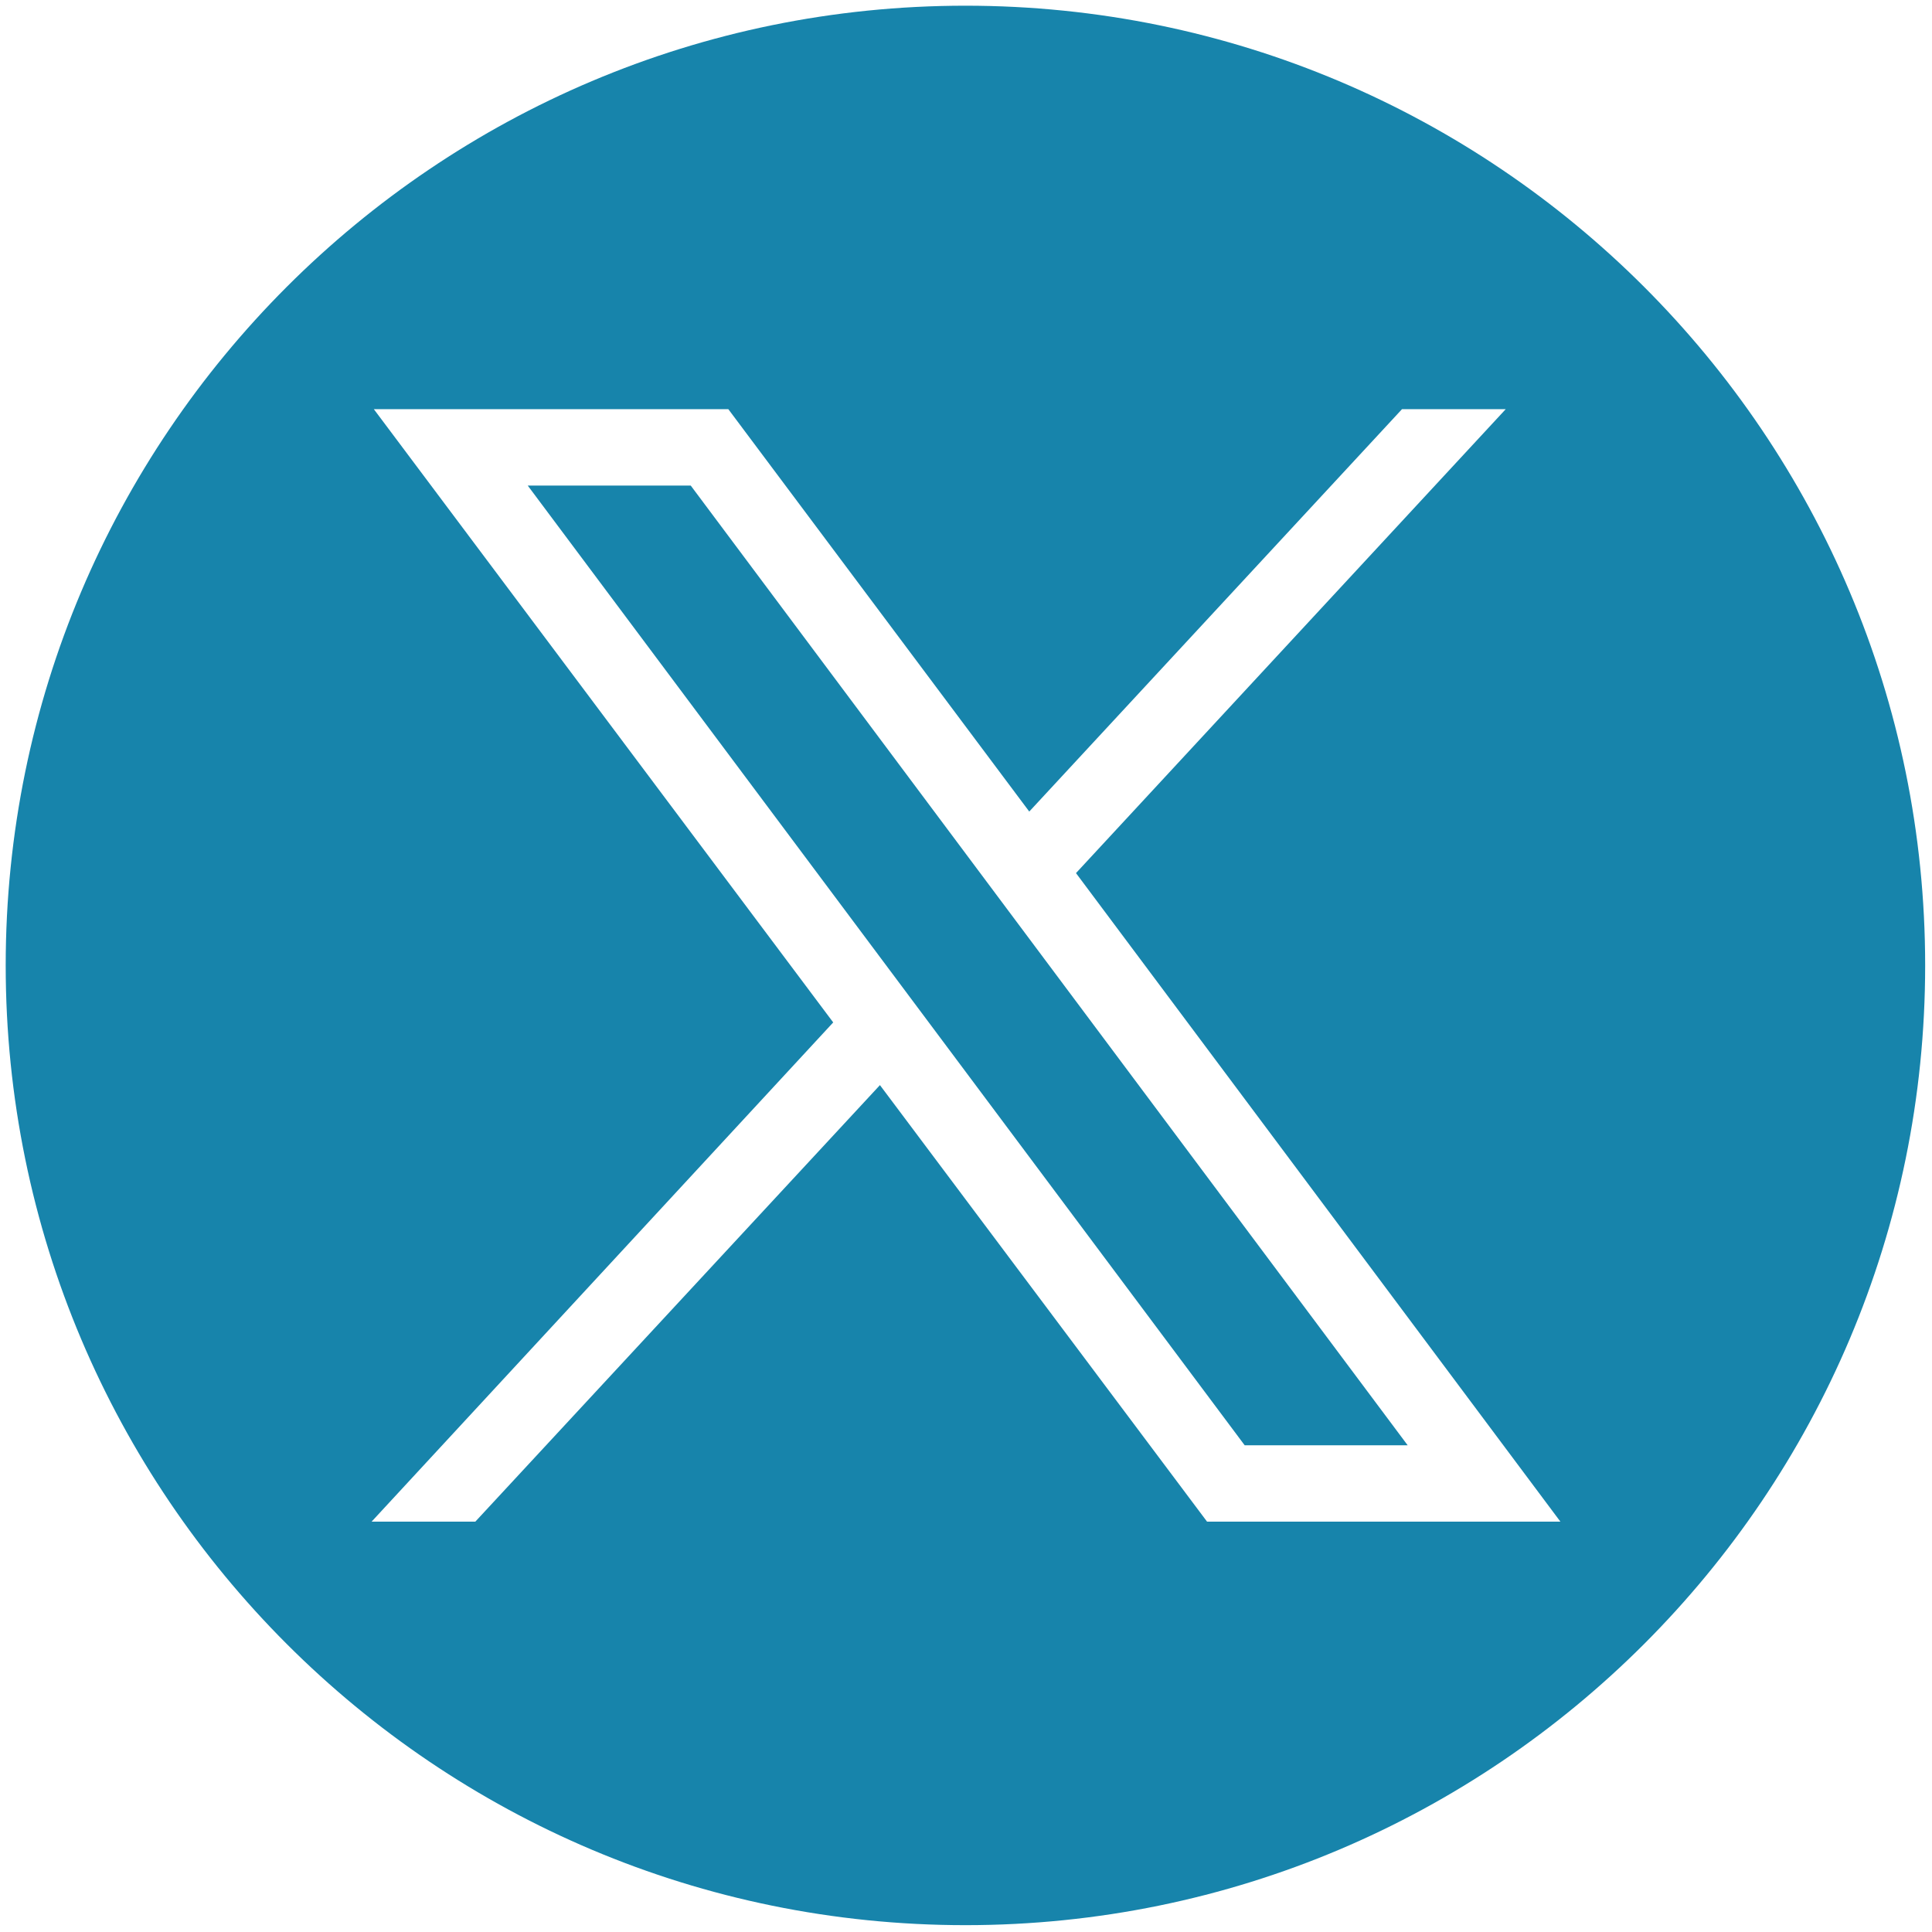
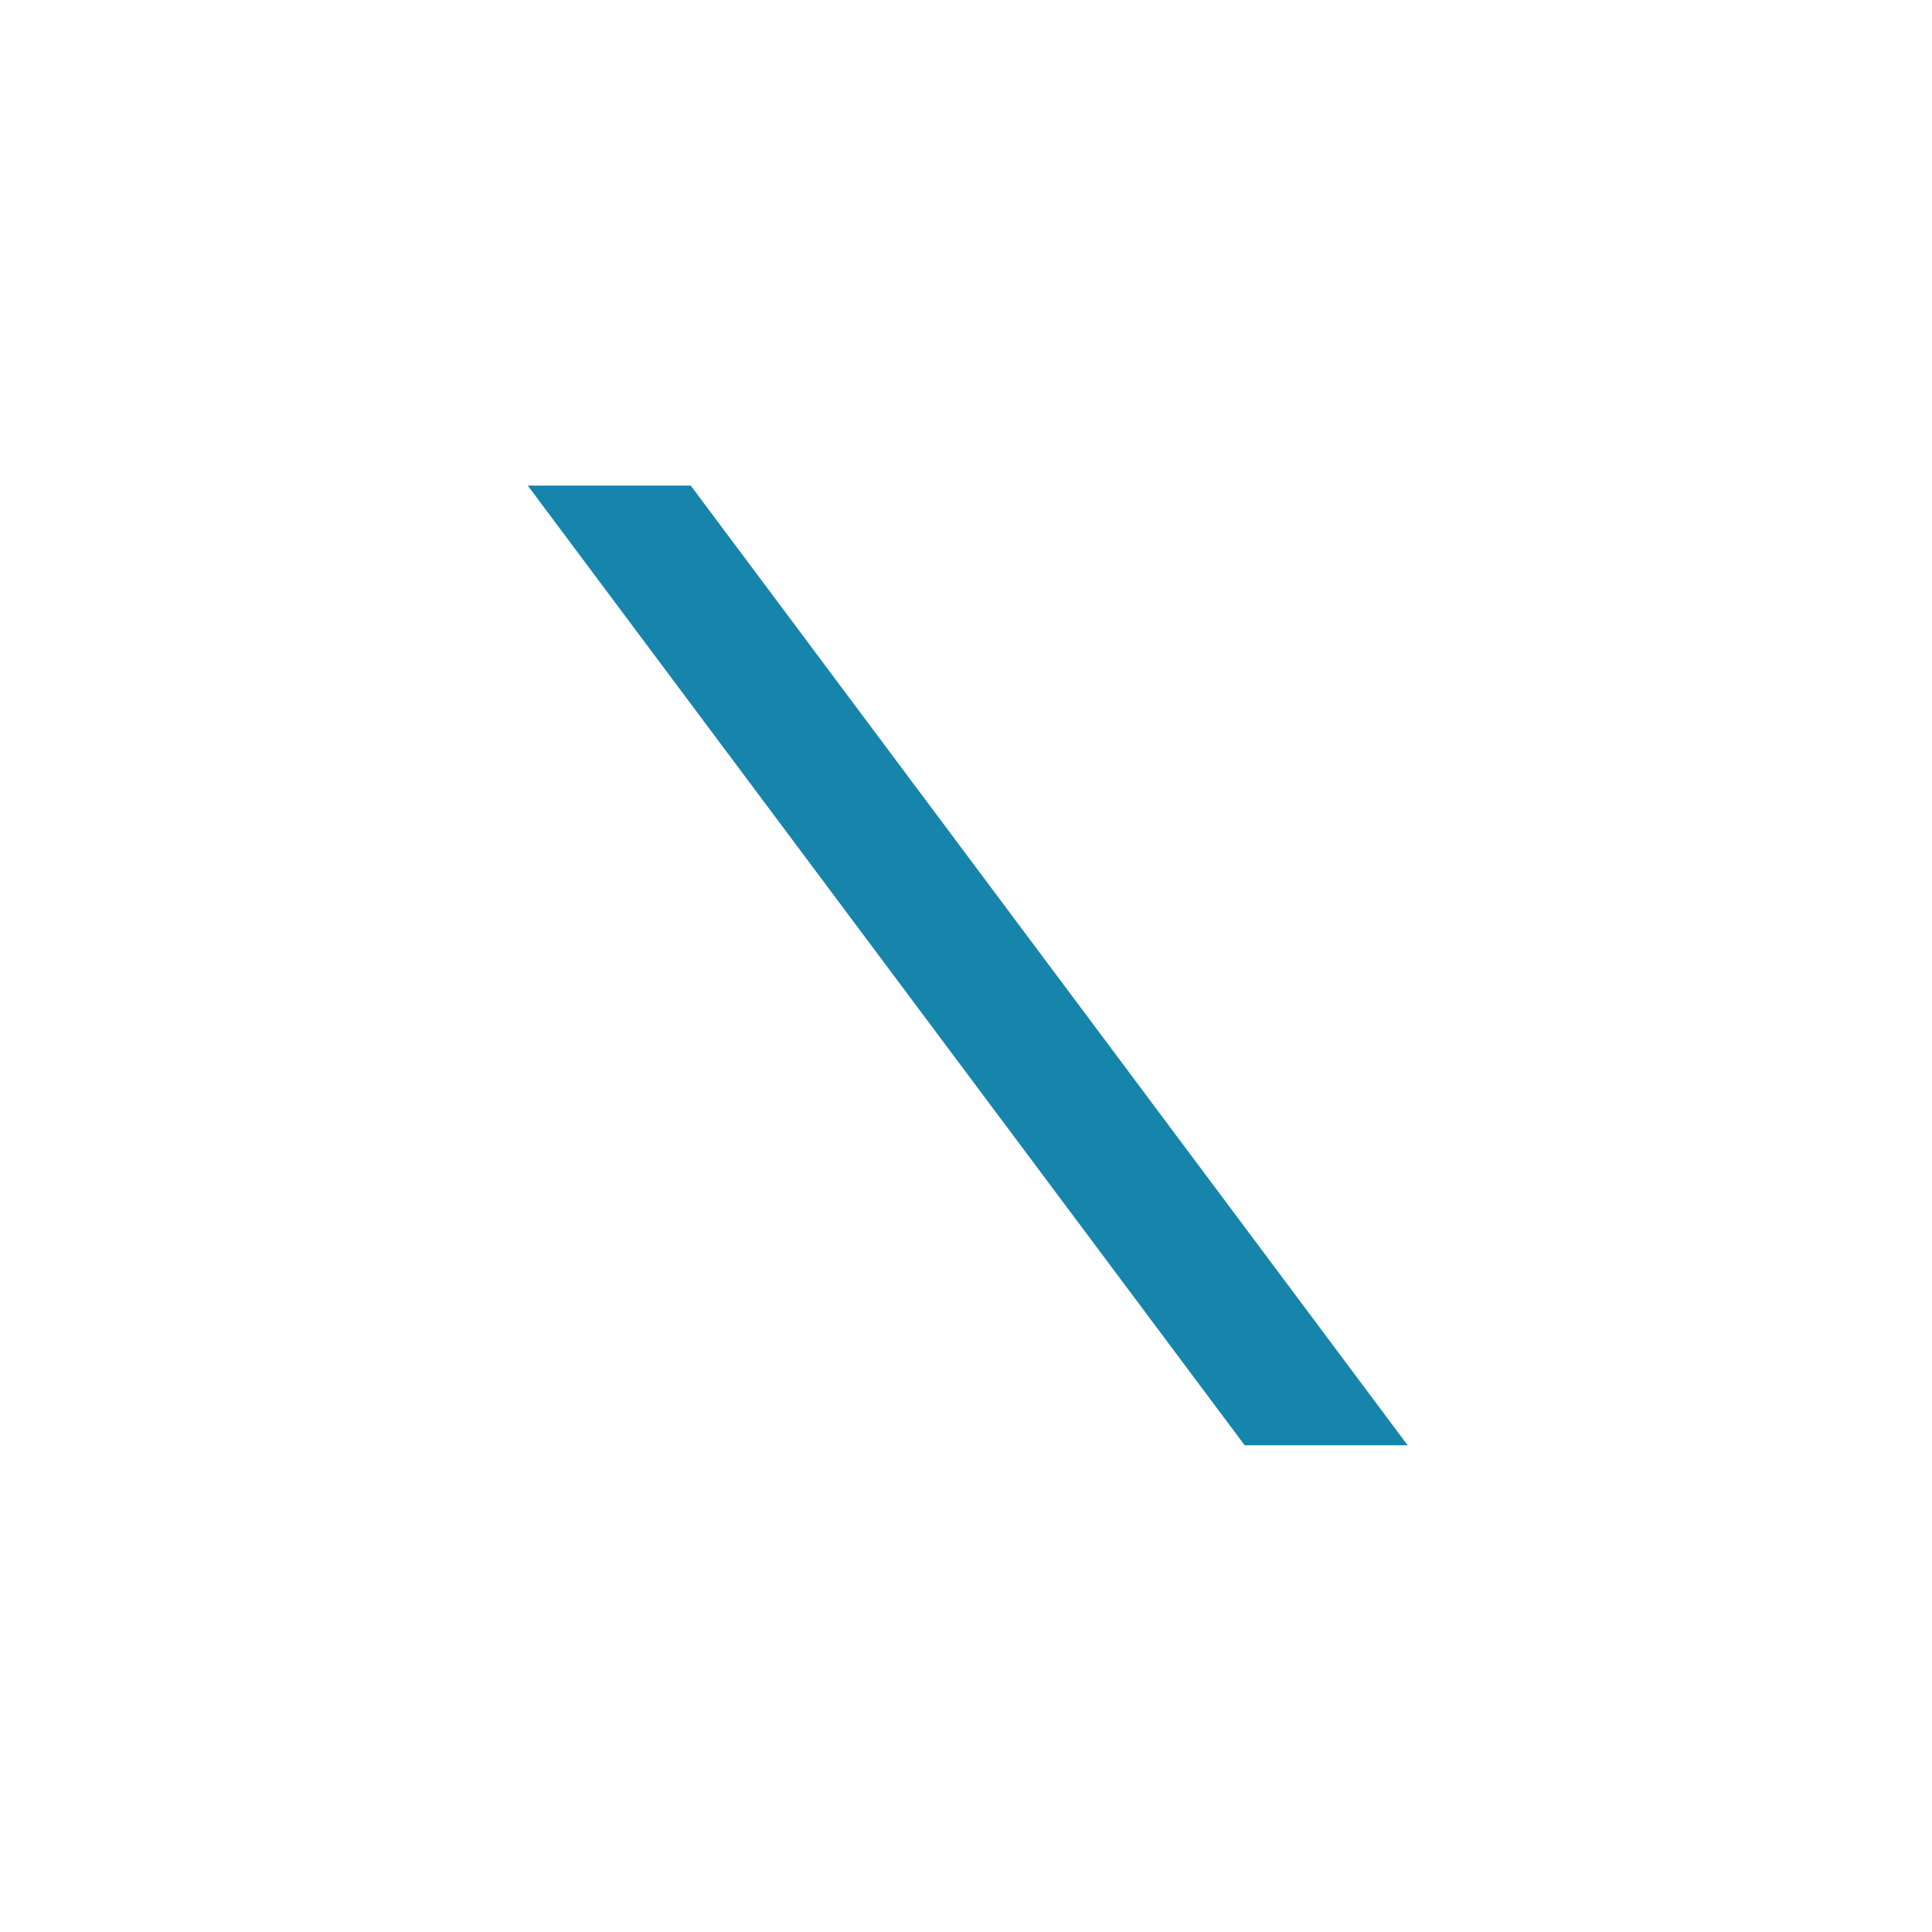
<svg xmlns="http://www.w3.org/2000/svg" version="1.1" viewBox="0 0 169.5 169.5">
  <defs>
    <style> .cls-1 { fill: #1784ab; } </style>
  </defs>
  <g>
    <g id="Layer_1">
      <g>
        <polygon class="cls-1" points="46.3 42.6 109.2 126.8 123.5 126.8 60.6 42.6 46.3 42.6" />
-         <path class="cls-1" d="M84.7.5C38.2.5.5,38.2.5,84.7s37.7,84.2,84.2,84.2,84.2-37.7,84.2-84.2S131.2.5,84.7.5ZM105.9,133.5l-28.7-38.3-35.5,38.3h-9.1l40.5-43.8-40.3-53.8h31.1l26.4,35.3,32.7-35.3h9.1l-37.7,40.7,42.5,56.9h-31Z" />
      </g>
    </g>
  </g>
</svg>